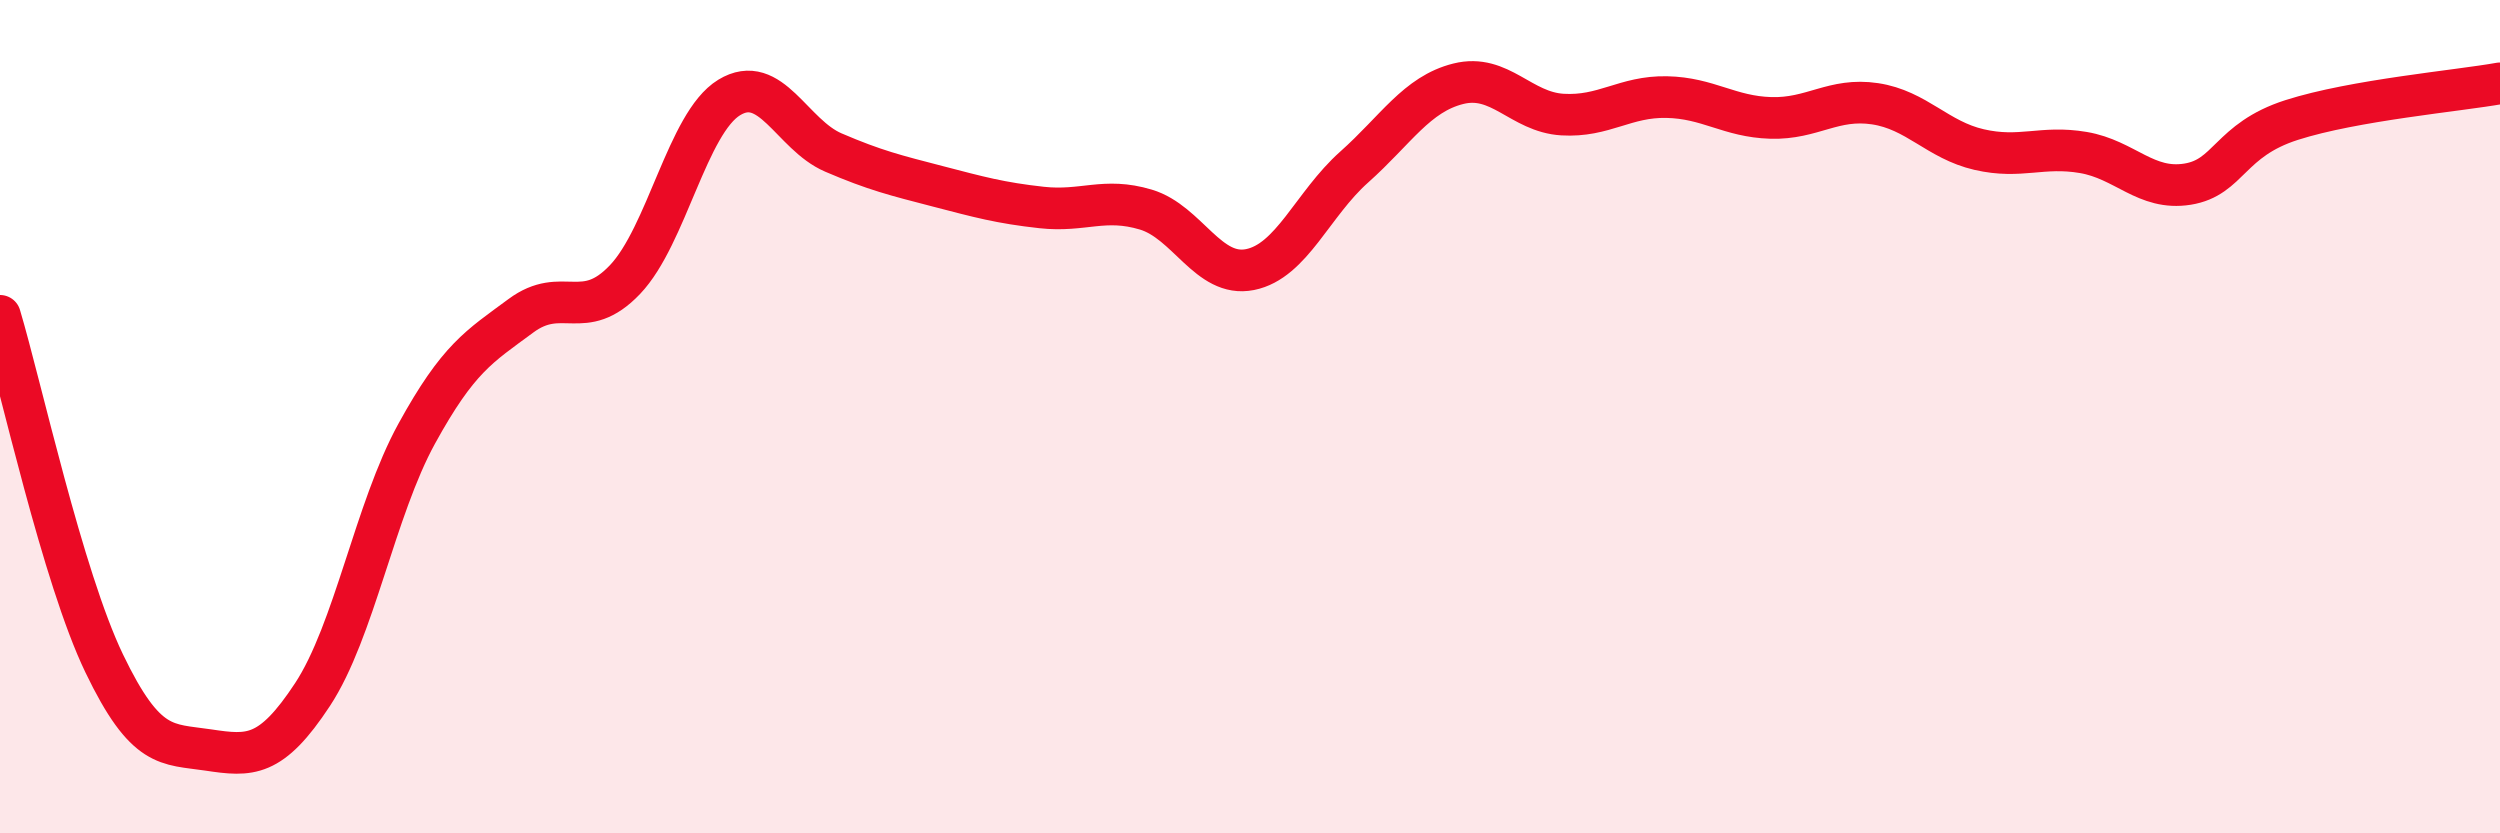
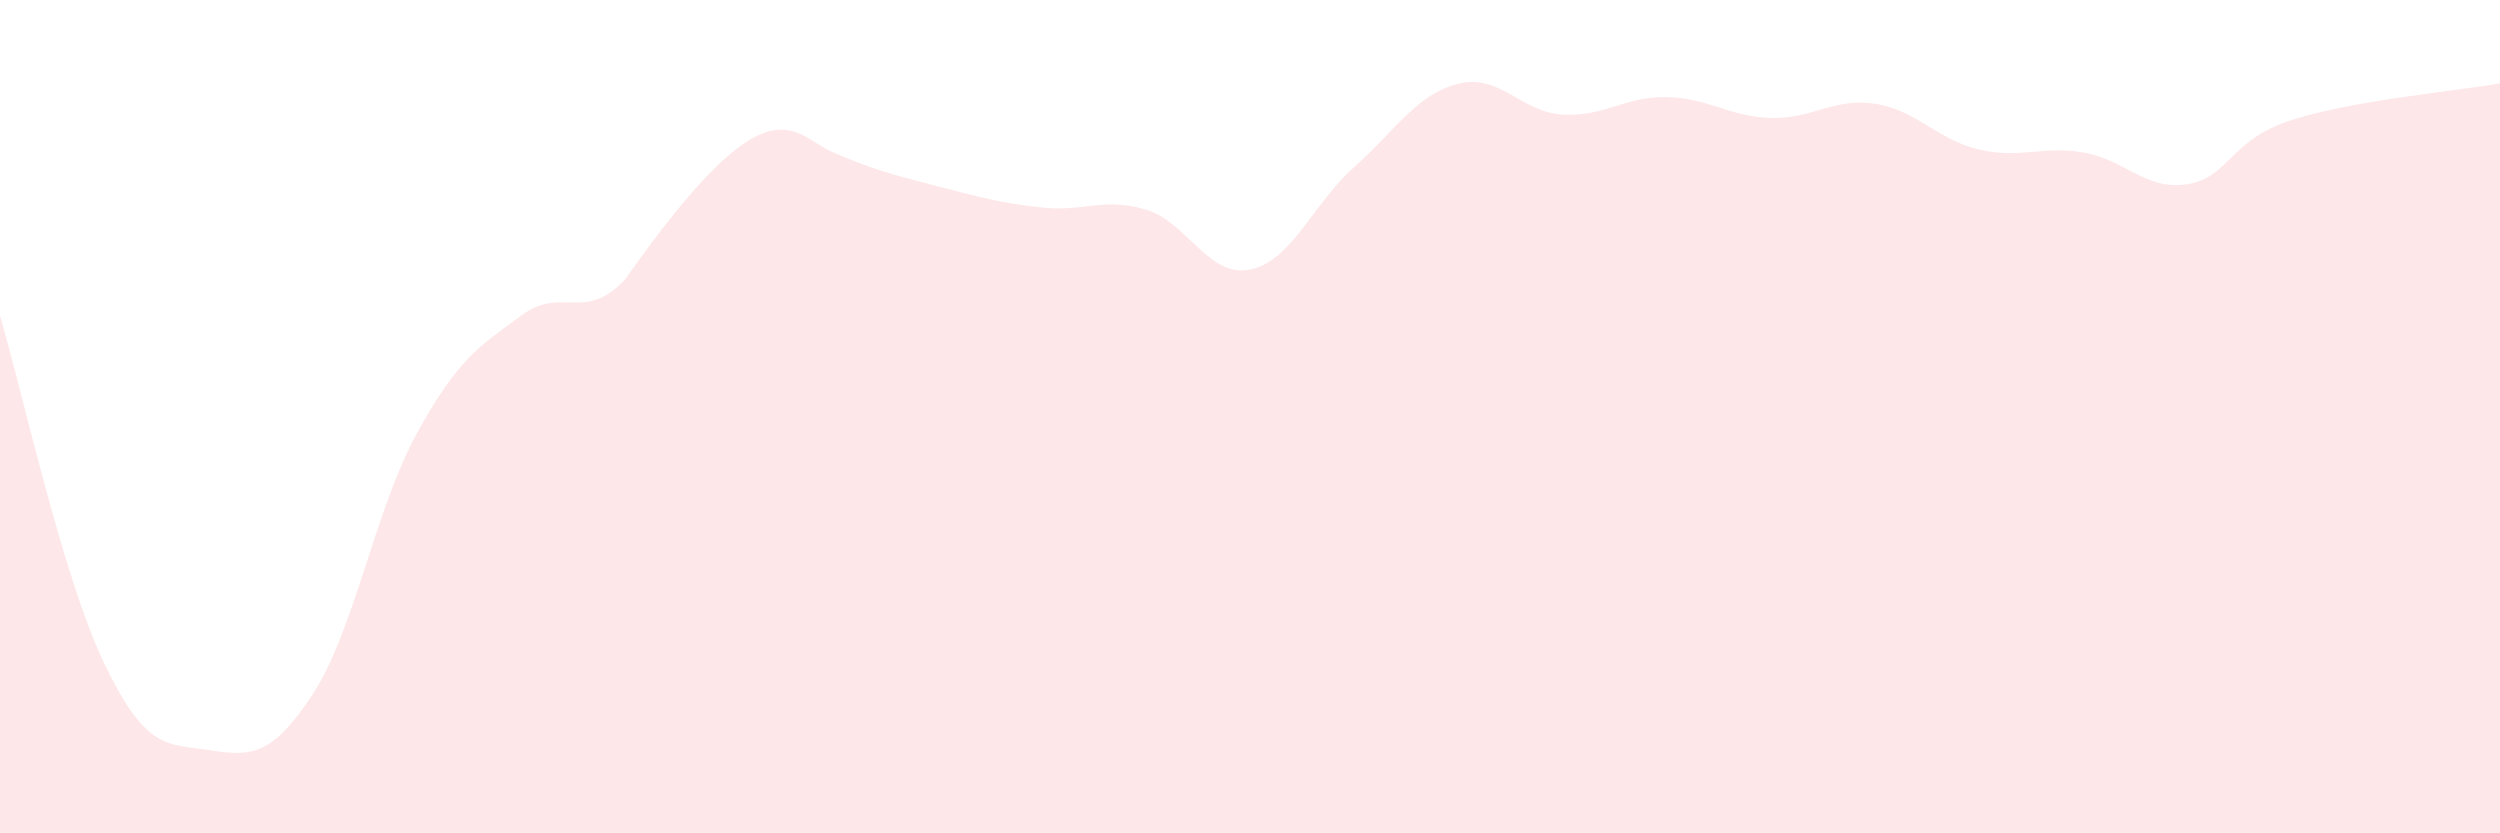
<svg xmlns="http://www.w3.org/2000/svg" width="60" height="20" viewBox="0 0 60 20">
-   <path d="M 0,7.58 C 0.5,9.25 1.5,13.84 2.5,15.92 C 3.5,18 4,17.85 5,18 C 6,18.15 6.5,18.19 7.5,16.67 C 8.5,15.15 9,12.23 10,10.41 C 11,8.59 11.5,8.32 12.5,7.58 C 13.5,6.84 14,7.76 15,6.71 C 16,5.66 16.5,2.95 17.5,2.34 C 18.5,1.73 19,3.23 20,3.66 C 21,4.09 21.5,4.21 22.5,4.47 C 23.5,4.73 24,4.87 25,4.98 C 26,5.09 26.5,4.73 27.5,5.03 C 28.5,5.33 29,6.67 30,6.47 C 31,6.27 31.5,4.9 32.5,4.01 C 33.5,3.12 34,2.26 35,2.01 C 36,1.76 36.5,2.69 37.5,2.75 C 38.5,2.81 39,2.31 40,2.33 C 41,2.35 41.5,2.8 42.5,2.83 C 43.5,2.86 44,2.34 45,2.49 C 46,2.64 46.5,3.36 47.5,3.59 C 48.5,3.82 49,3.49 50,3.66 C 51,3.83 51.5,4.58 52.5,4.42 C 53.5,4.26 53.5,3.36 55,2.88 C 56.5,2.4 59,2.18 60,2L60 20L0 20Z" fill="#EB0A25" opacity="0.1" stroke-linecap="round" stroke-linejoin="round" />
-   <path d="M 0,7.58 C 0.5,9.25 1.5,13.84 2.5,15.92 C 3.5,18 4,17.85 5,18 C 6,18.15 6.5,18.19 7.5,16.67 C 8.5,15.15 9,12.23 10,10.41 C 11,8.59 11.5,8.32 12.5,7.58 C 13.5,6.84 14,7.76 15,6.71 C 16,5.66 16.5,2.95 17.5,2.34 C 18.5,1.73 19,3.23 20,3.66 C 21,4.09 21.5,4.21 22.5,4.47 C 23.5,4.73 24,4.87 25,4.98 C 26,5.09 26.5,4.73 27.5,5.03 C 28.5,5.33 29,6.67 30,6.47 C 31,6.27 31.5,4.9 32.5,4.01 C 33.5,3.12 34,2.26 35,2.01 C 36,1.76 36.5,2.69 37.5,2.75 C 38.5,2.81 39,2.31 40,2.33 C 41,2.35 41.5,2.8 42.5,2.83 C 43.5,2.86 44,2.34 45,2.49 C 46,2.64 46.5,3.36 47.5,3.59 C 48.5,3.82 49,3.49 50,3.66 C 51,3.83 51.5,4.58 52.5,4.42 C 53.5,4.26 53.5,3.36 55,2.88 C 56.5,2.4 59,2.18 60,2" stroke="#EB0A25" stroke-width="1" fill="none" stroke-linecap="round" stroke-linejoin="round" />
+   <path d="M 0,7.58 C 0.5,9.25 1.5,13.84 2.5,15.92 C 3.5,18 4,17.85 5,18 C 6,18.15 6.5,18.19 7.5,16.67 C 8.5,15.15 9,12.23 10,10.41 C 11,8.59 11.5,8.32 12.5,7.58 C 13.5,6.84 14,7.76 15,6.71 C 18.5,1.73 19,3.23 20,3.66 C 21,4.09 21.5,4.21 22.5,4.47 C 23.5,4.73 24,4.87 25,4.98 C 26,5.09 26.5,4.73 27.5,5.03 C 28.5,5.33 29,6.67 30,6.47 C 31,6.27 31.5,4.9 32.5,4.01 C 33.5,3.12 34,2.26 35,2.01 C 36,1.76 36.5,2.69 37.5,2.75 C 38.5,2.81 39,2.31 40,2.33 C 41,2.35 41.5,2.8 42.5,2.83 C 43.5,2.86 44,2.34 45,2.49 C 46,2.64 46.5,3.36 47.5,3.59 C 48.5,3.82 49,3.49 50,3.66 C 51,3.83 51.5,4.58 52.5,4.42 C 53.5,4.26 53.5,3.36 55,2.88 C 56.5,2.4 59,2.18 60,2L60 20L0 20Z" fill="#EB0A25" opacity="0.1" stroke-linecap="round" stroke-linejoin="round" />
</svg>